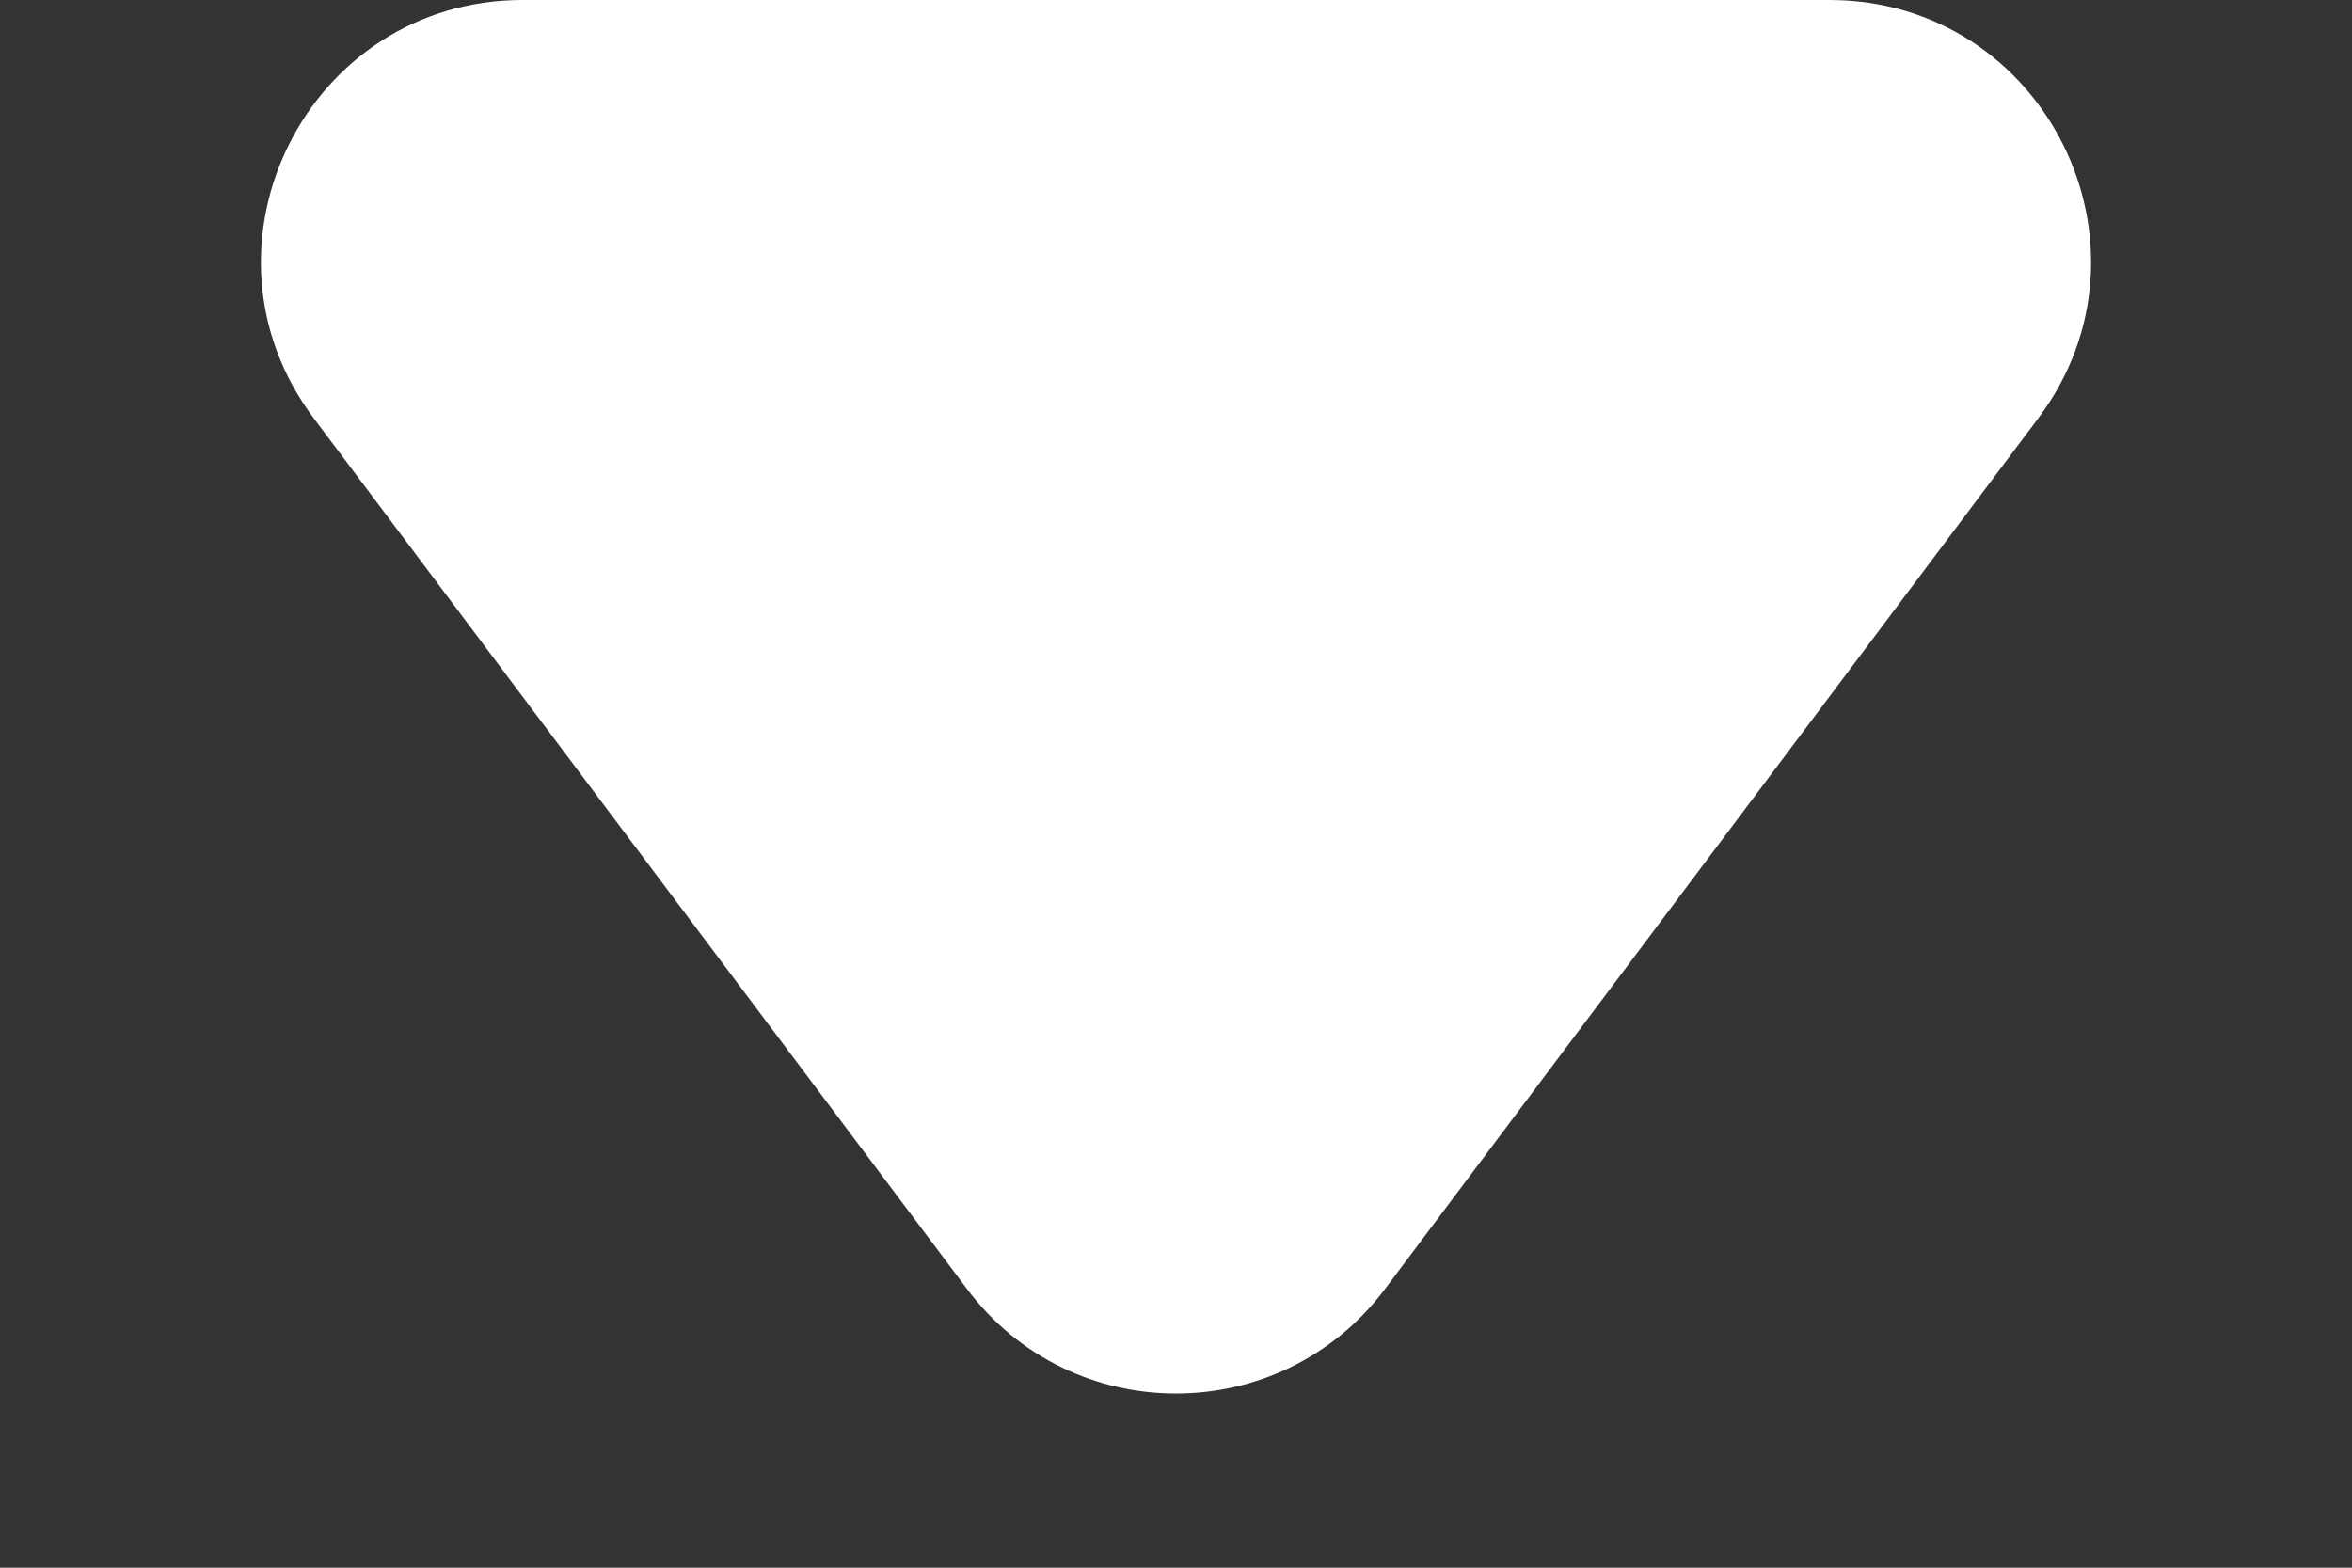
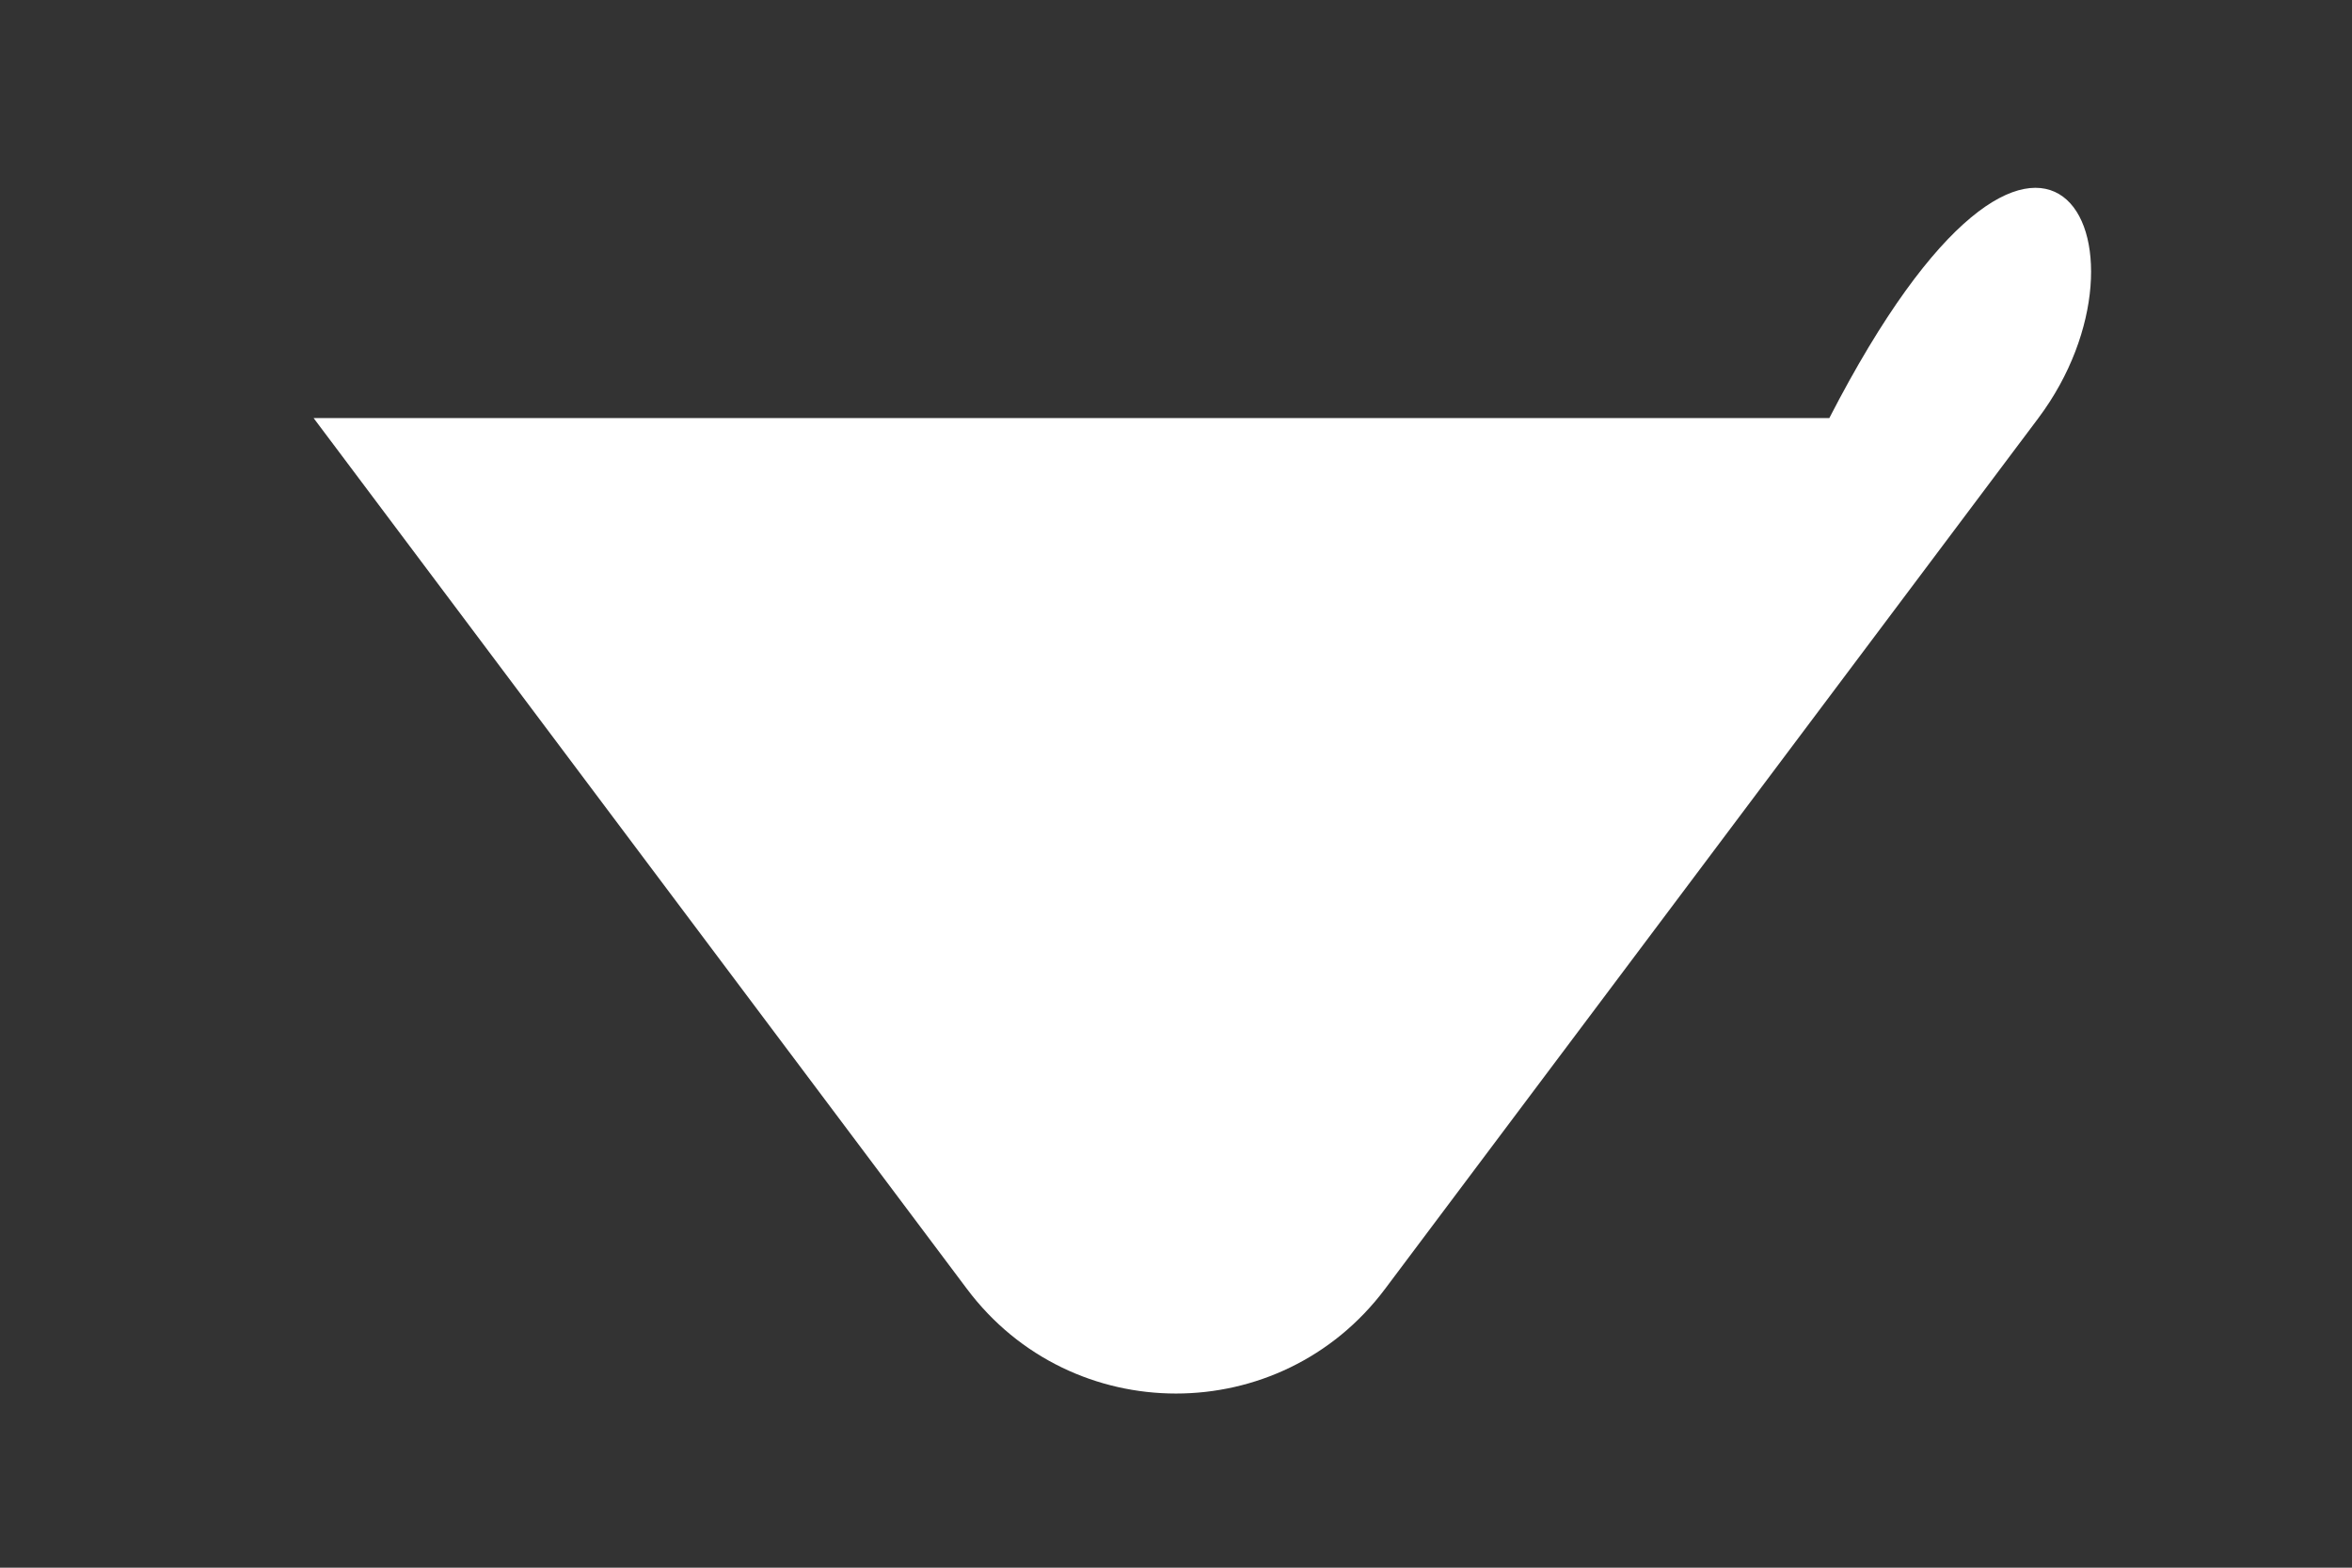
<svg xmlns="http://www.w3.org/2000/svg" width="9" height="6" viewBox="0 0 9 6" fill="none">
  <rect x="0" y="0" width="9" height="6" fill="#333333" stroke="none" />
-   <path d="M5.3 4.933C4.9 5.467 4.1 5.467 3.7 4.933L1.2 1.6C0.706 0.941 1.176 0 2 0H7C7.824 0 8.294 0.941 7.8 1.6L5.3 4.933Z" fill="white" />
+   <path d="M5.3 4.933C4.9 5.467 4.1 5.467 3.7 4.933L1.2 1.6H7C7.824 0 8.294 0.941 7.8 1.6L5.3 4.933Z" fill="white" />
</svg>